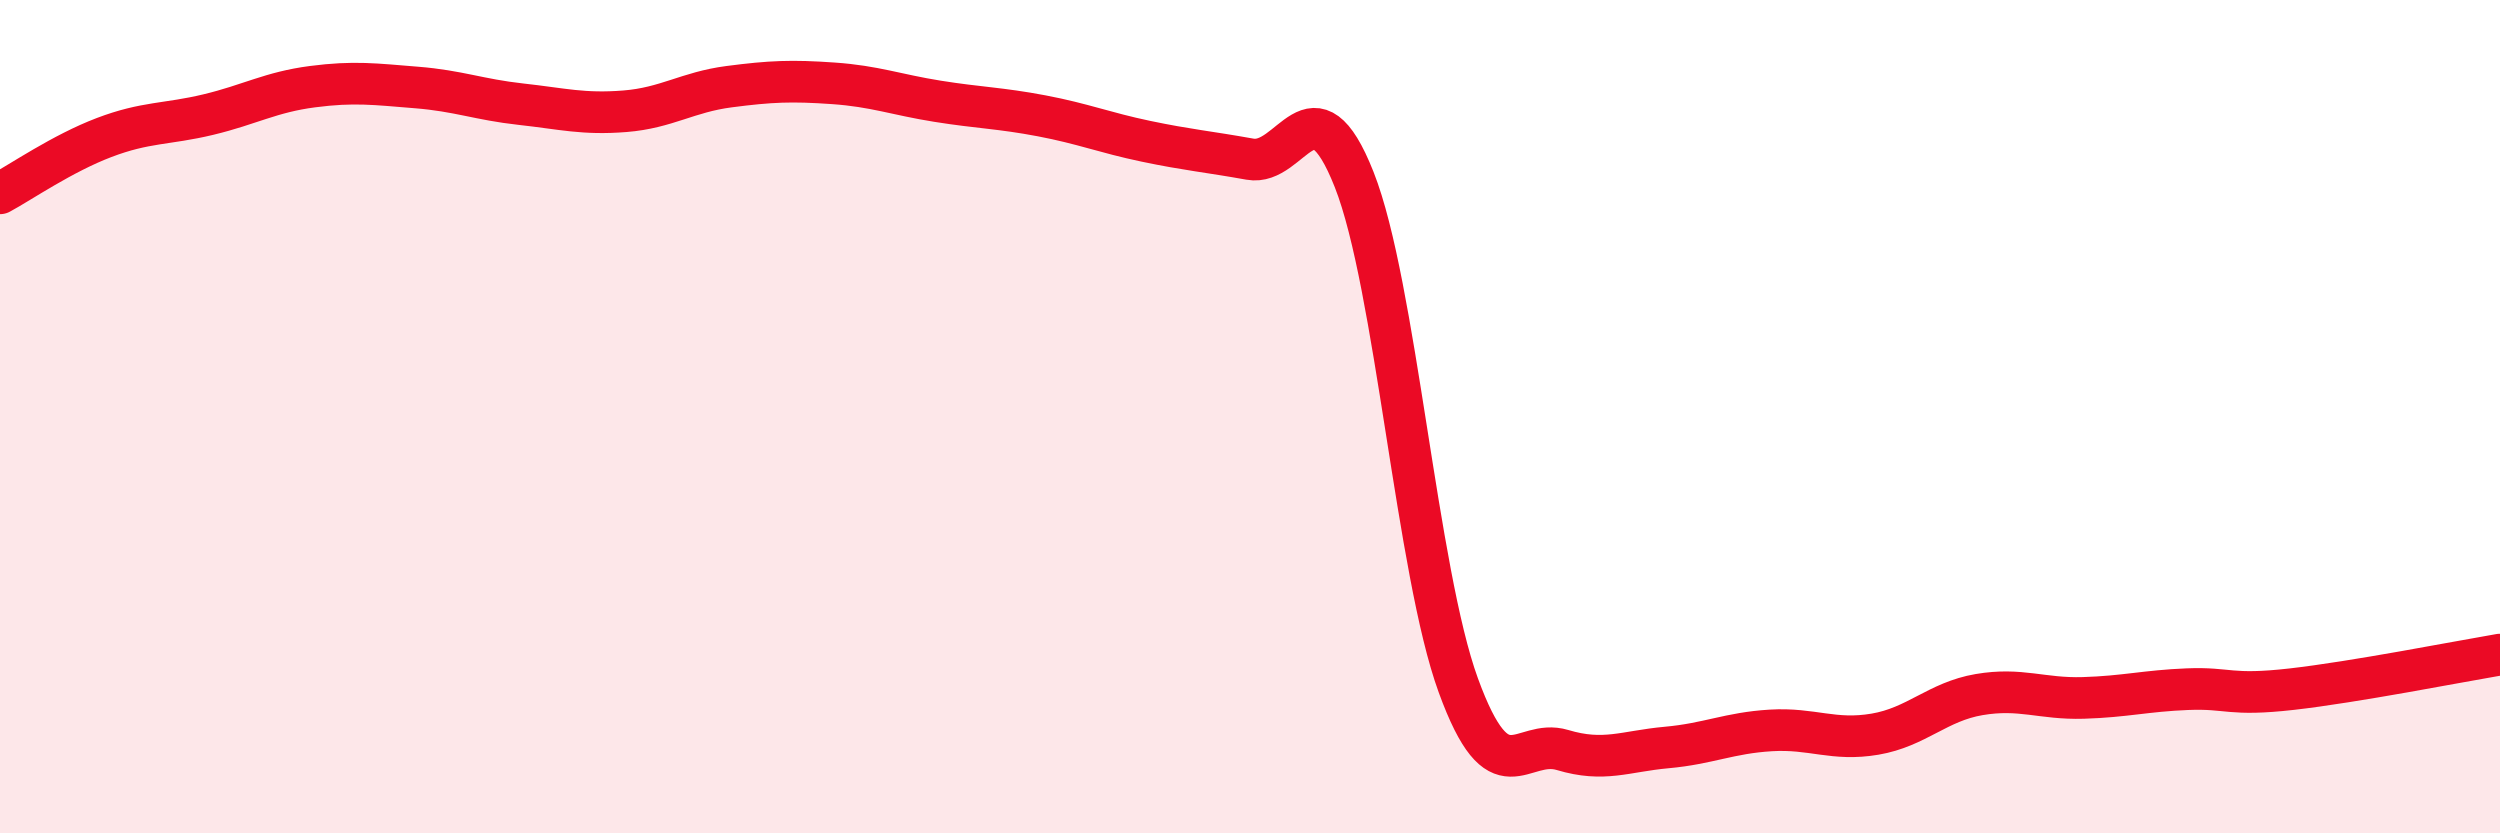
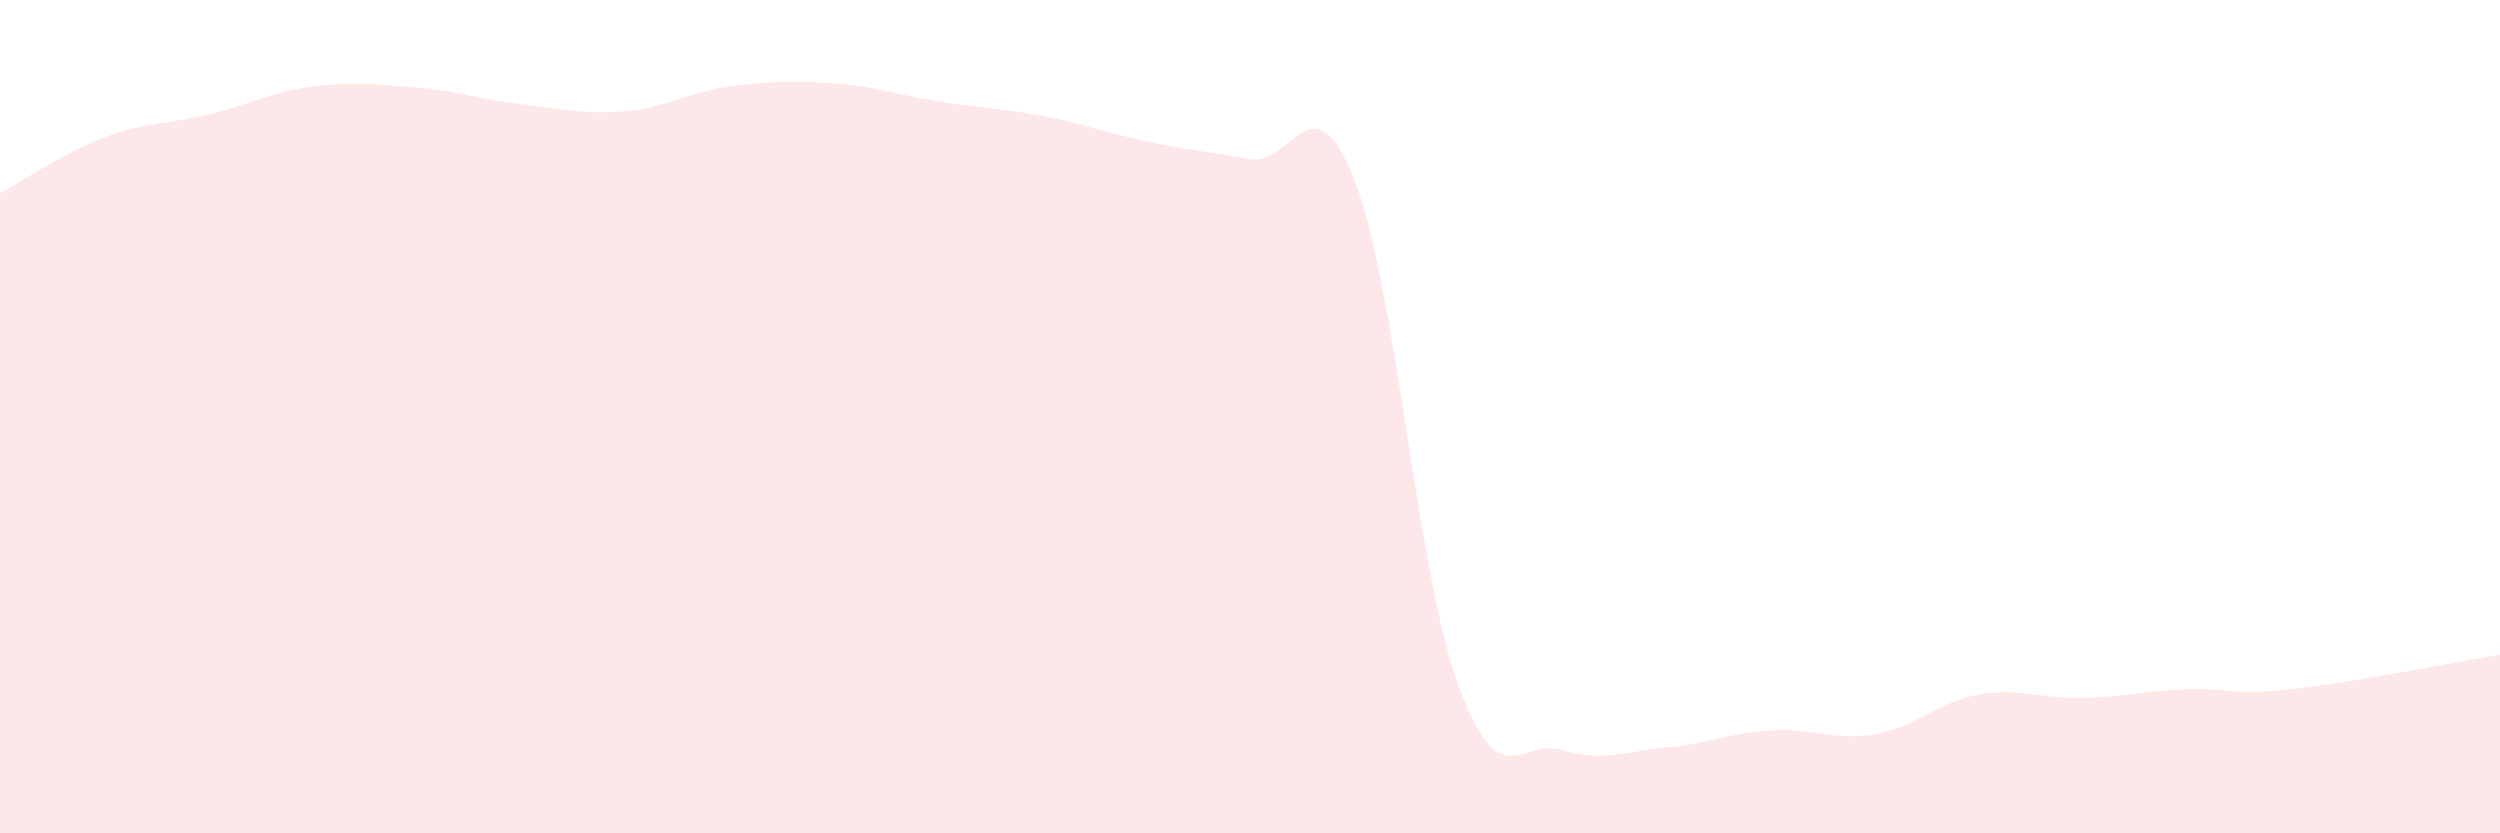
<svg xmlns="http://www.w3.org/2000/svg" width="60" height="20" viewBox="0 0 60 20">
  <path d="M 0,4.64 C 0.5,4.37 1.5,3.68 2.5,3.3 C 3.5,2.92 4,2.99 5,2.75 C 6,2.51 6.5,2.21 7.5,2.08 C 8.5,1.95 9,2.02 10,2.1 C 11,2.18 11.5,2.39 12.5,2.5 C 13.5,2.61 14,2.75 15,2.67 C 16,2.59 16.5,2.21 17.5,2.08 C 18.5,1.95 19,1.93 20,2 C 21,2.07 21.5,2.27 22.5,2.43 C 23.5,2.59 24,2.59 25,2.78 C 26,2.97 26.5,3.18 27.5,3.39 C 28.5,3.6 29,3.64 30,3.82 C 31,4 31.5,1.78 32.5,4.31 C 33.5,6.84 34,13.71 35,16.45 C 36,19.19 36.5,17.7 37.5,18 C 38.5,18.3 39,18.03 40,17.94 C 41,17.85 41.5,17.59 42.5,17.53 C 43.5,17.47 44,17.79 45,17.62 C 46,17.45 46.5,16.84 47.5,16.67 C 48.5,16.5 49,16.78 50,16.75 C 51,16.72 51.5,16.58 52.5,16.54 C 53.5,16.5 53.5,16.71 55,16.54 C 56.5,16.37 59,15.88 60,15.71L60 20L0 20Z" fill="#EB0A25" opacity="0.1" stroke-linecap="round" stroke-linejoin="round" />
-   <path d="M 0,4.64 C 0.5,4.37 1.5,3.68 2.5,3.3 C 3.5,2.92 4,2.99 5,2.75 C 6,2.51 6.5,2.21 7.5,2.08 C 8.5,1.95 9,2.02 10,2.1 C 11,2.18 11.5,2.39 12.5,2.5 C 13.5,2.61 14,2.75 15,2.67 C 16,2.59 16.5,2.21 17.5,2.08 C 18.5,1.95 19,1.93 20,2 C 21,2.07 21.5,2.27 22.5,2.43 C 23.5,2.59 24,2.59 25,2.78 C 26,2.97 26.5,3.18 27.5,3.39 C 28.5,3.6 29,3.64 30,3.82 C 31,4 31.5,1.78 32.5,4.31 C 33.5,6.84 34,13.71 35,16.45 C 36,19.19 36.5,17.7 37.5,18 C 38.5,18.3 39,18.03 40,17.94 C 41,17.85 41.5,17.59 42.5,17.53 C 43.5,17.47 44,17.79 45,17.62 C 46,17.45 46.5,16.84 47.5,16.67 C 48.5,16.5 49,16.78 50,16.75 C 51,16.72 51.5,16.58 52.5,16.54 C 53.5,16.5 53.5,16.71 55,16.54 C 56.5,16.37 59,15.88 60,15.71" stroke="#EB0A25" stroke-width="1" fill="none" stroke-linecap="round" stroke-linejoin="round" />
</svg>